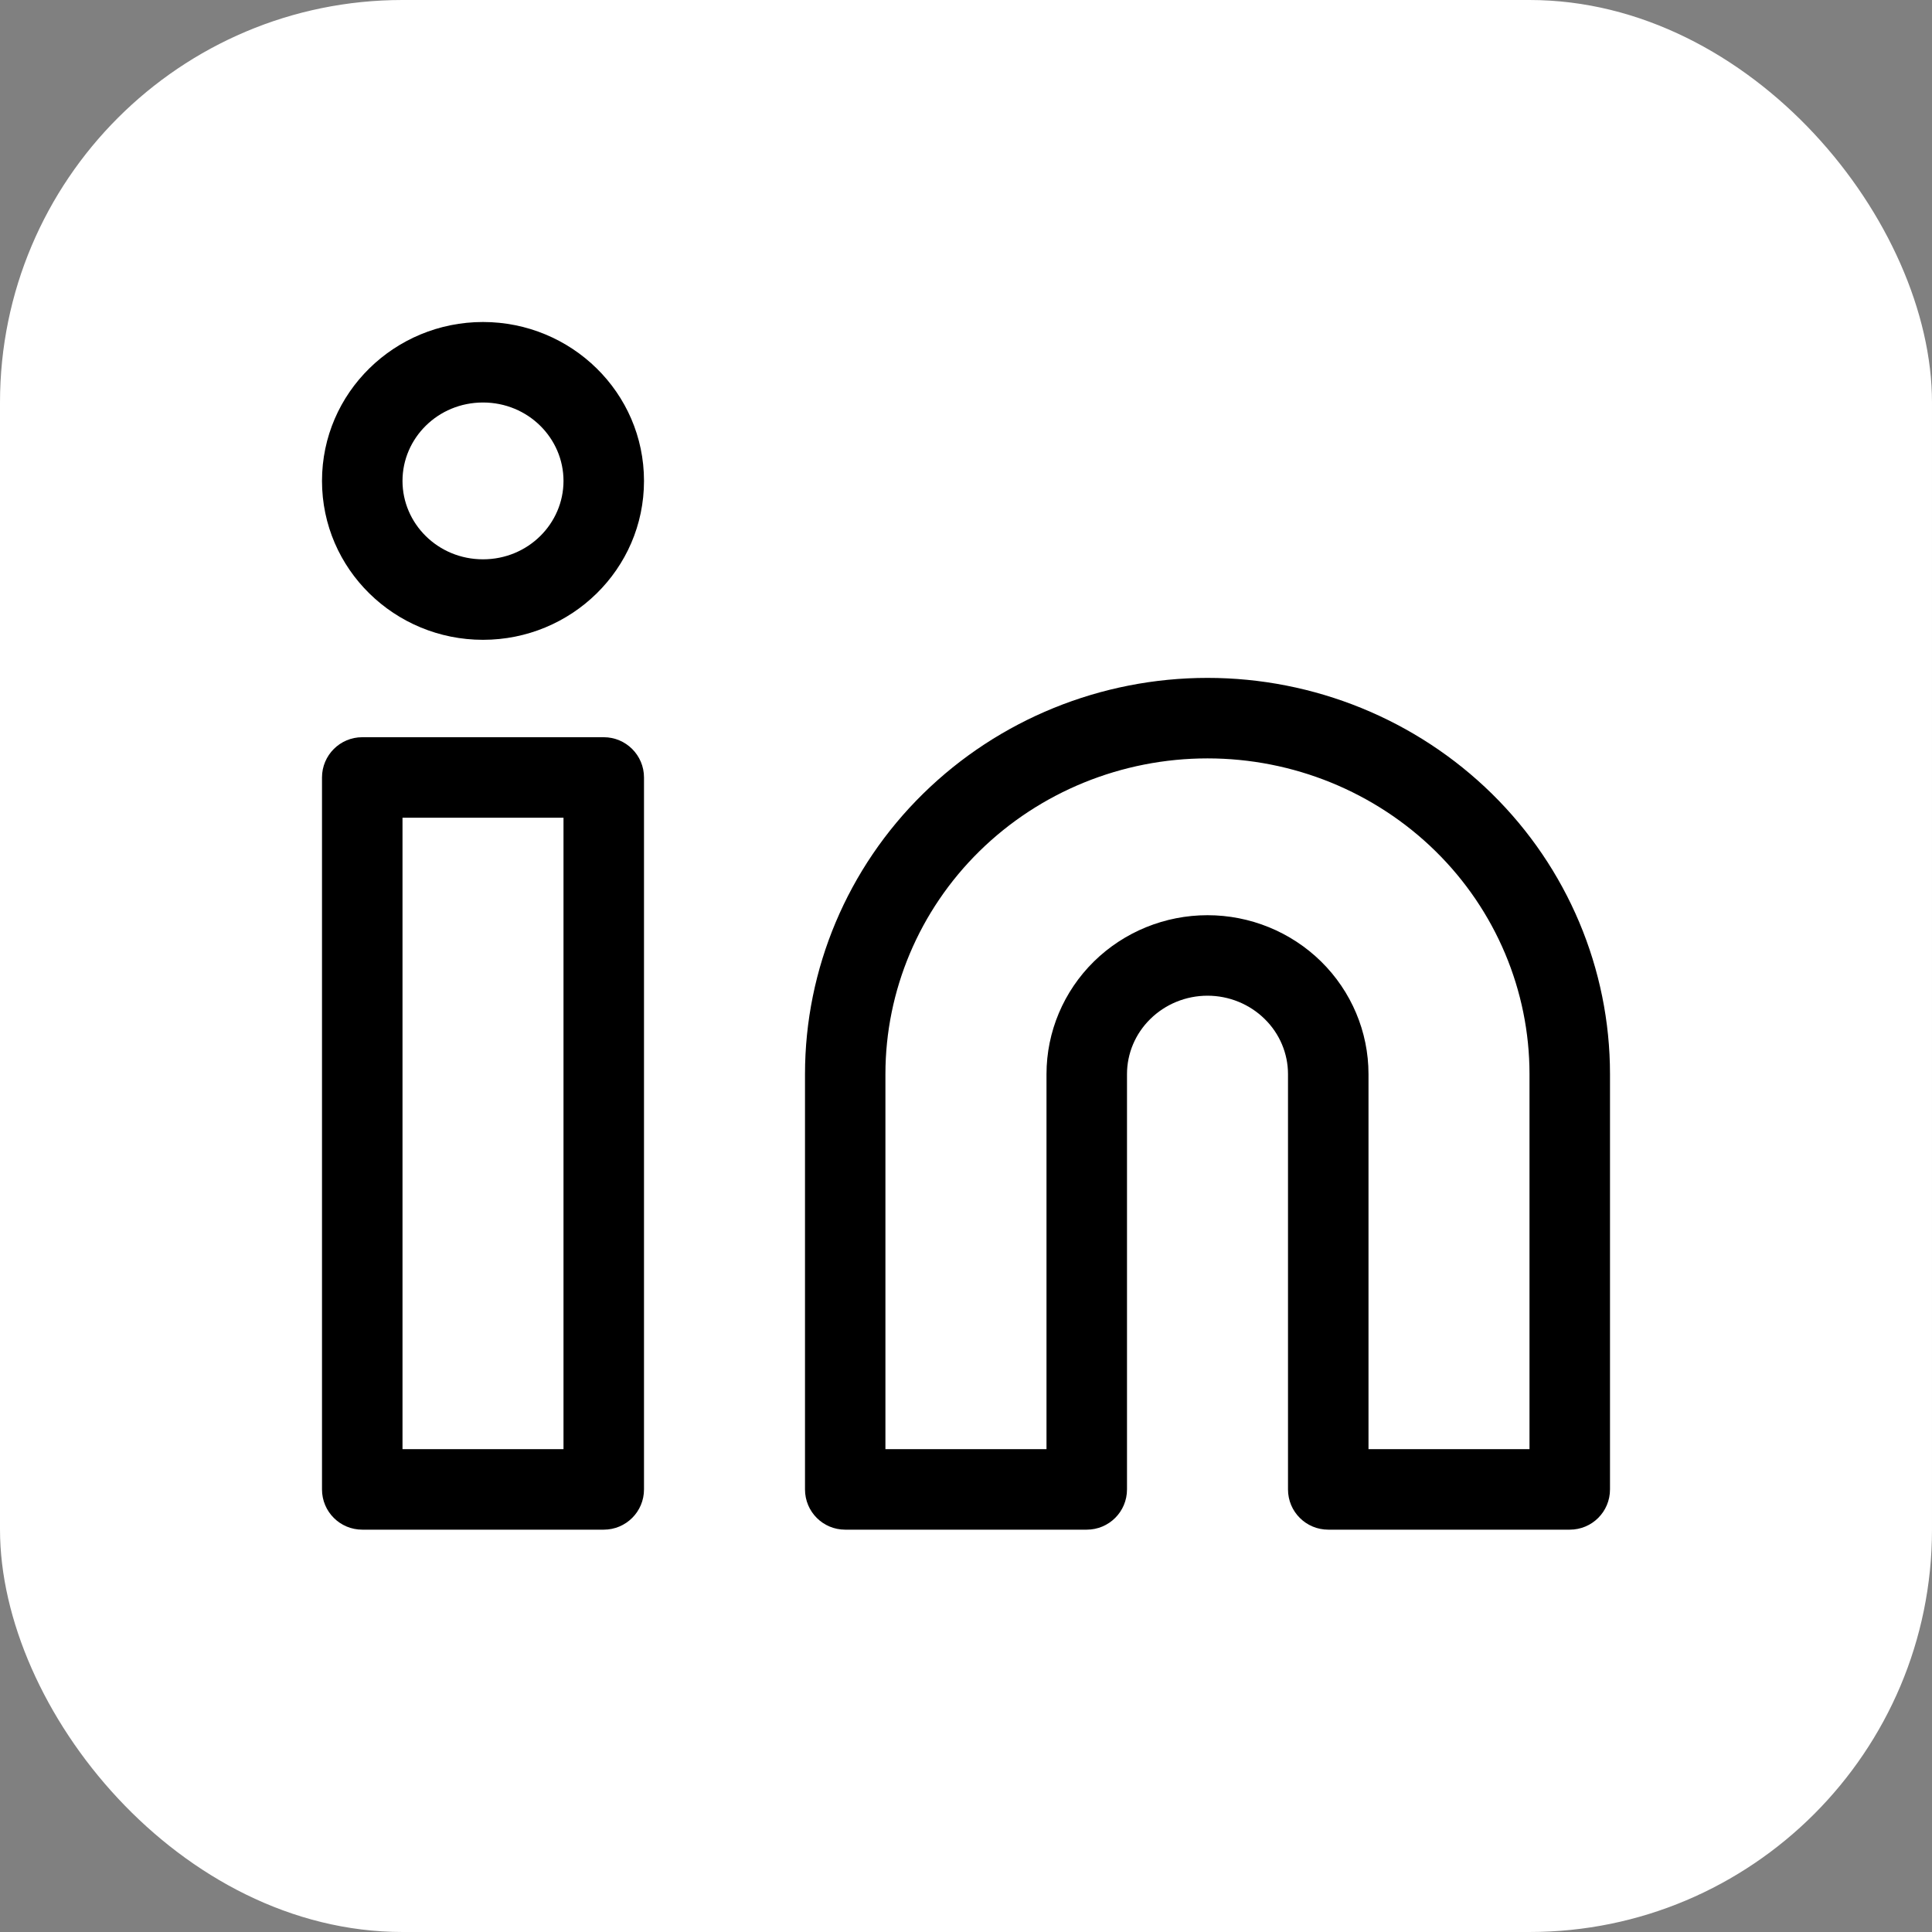
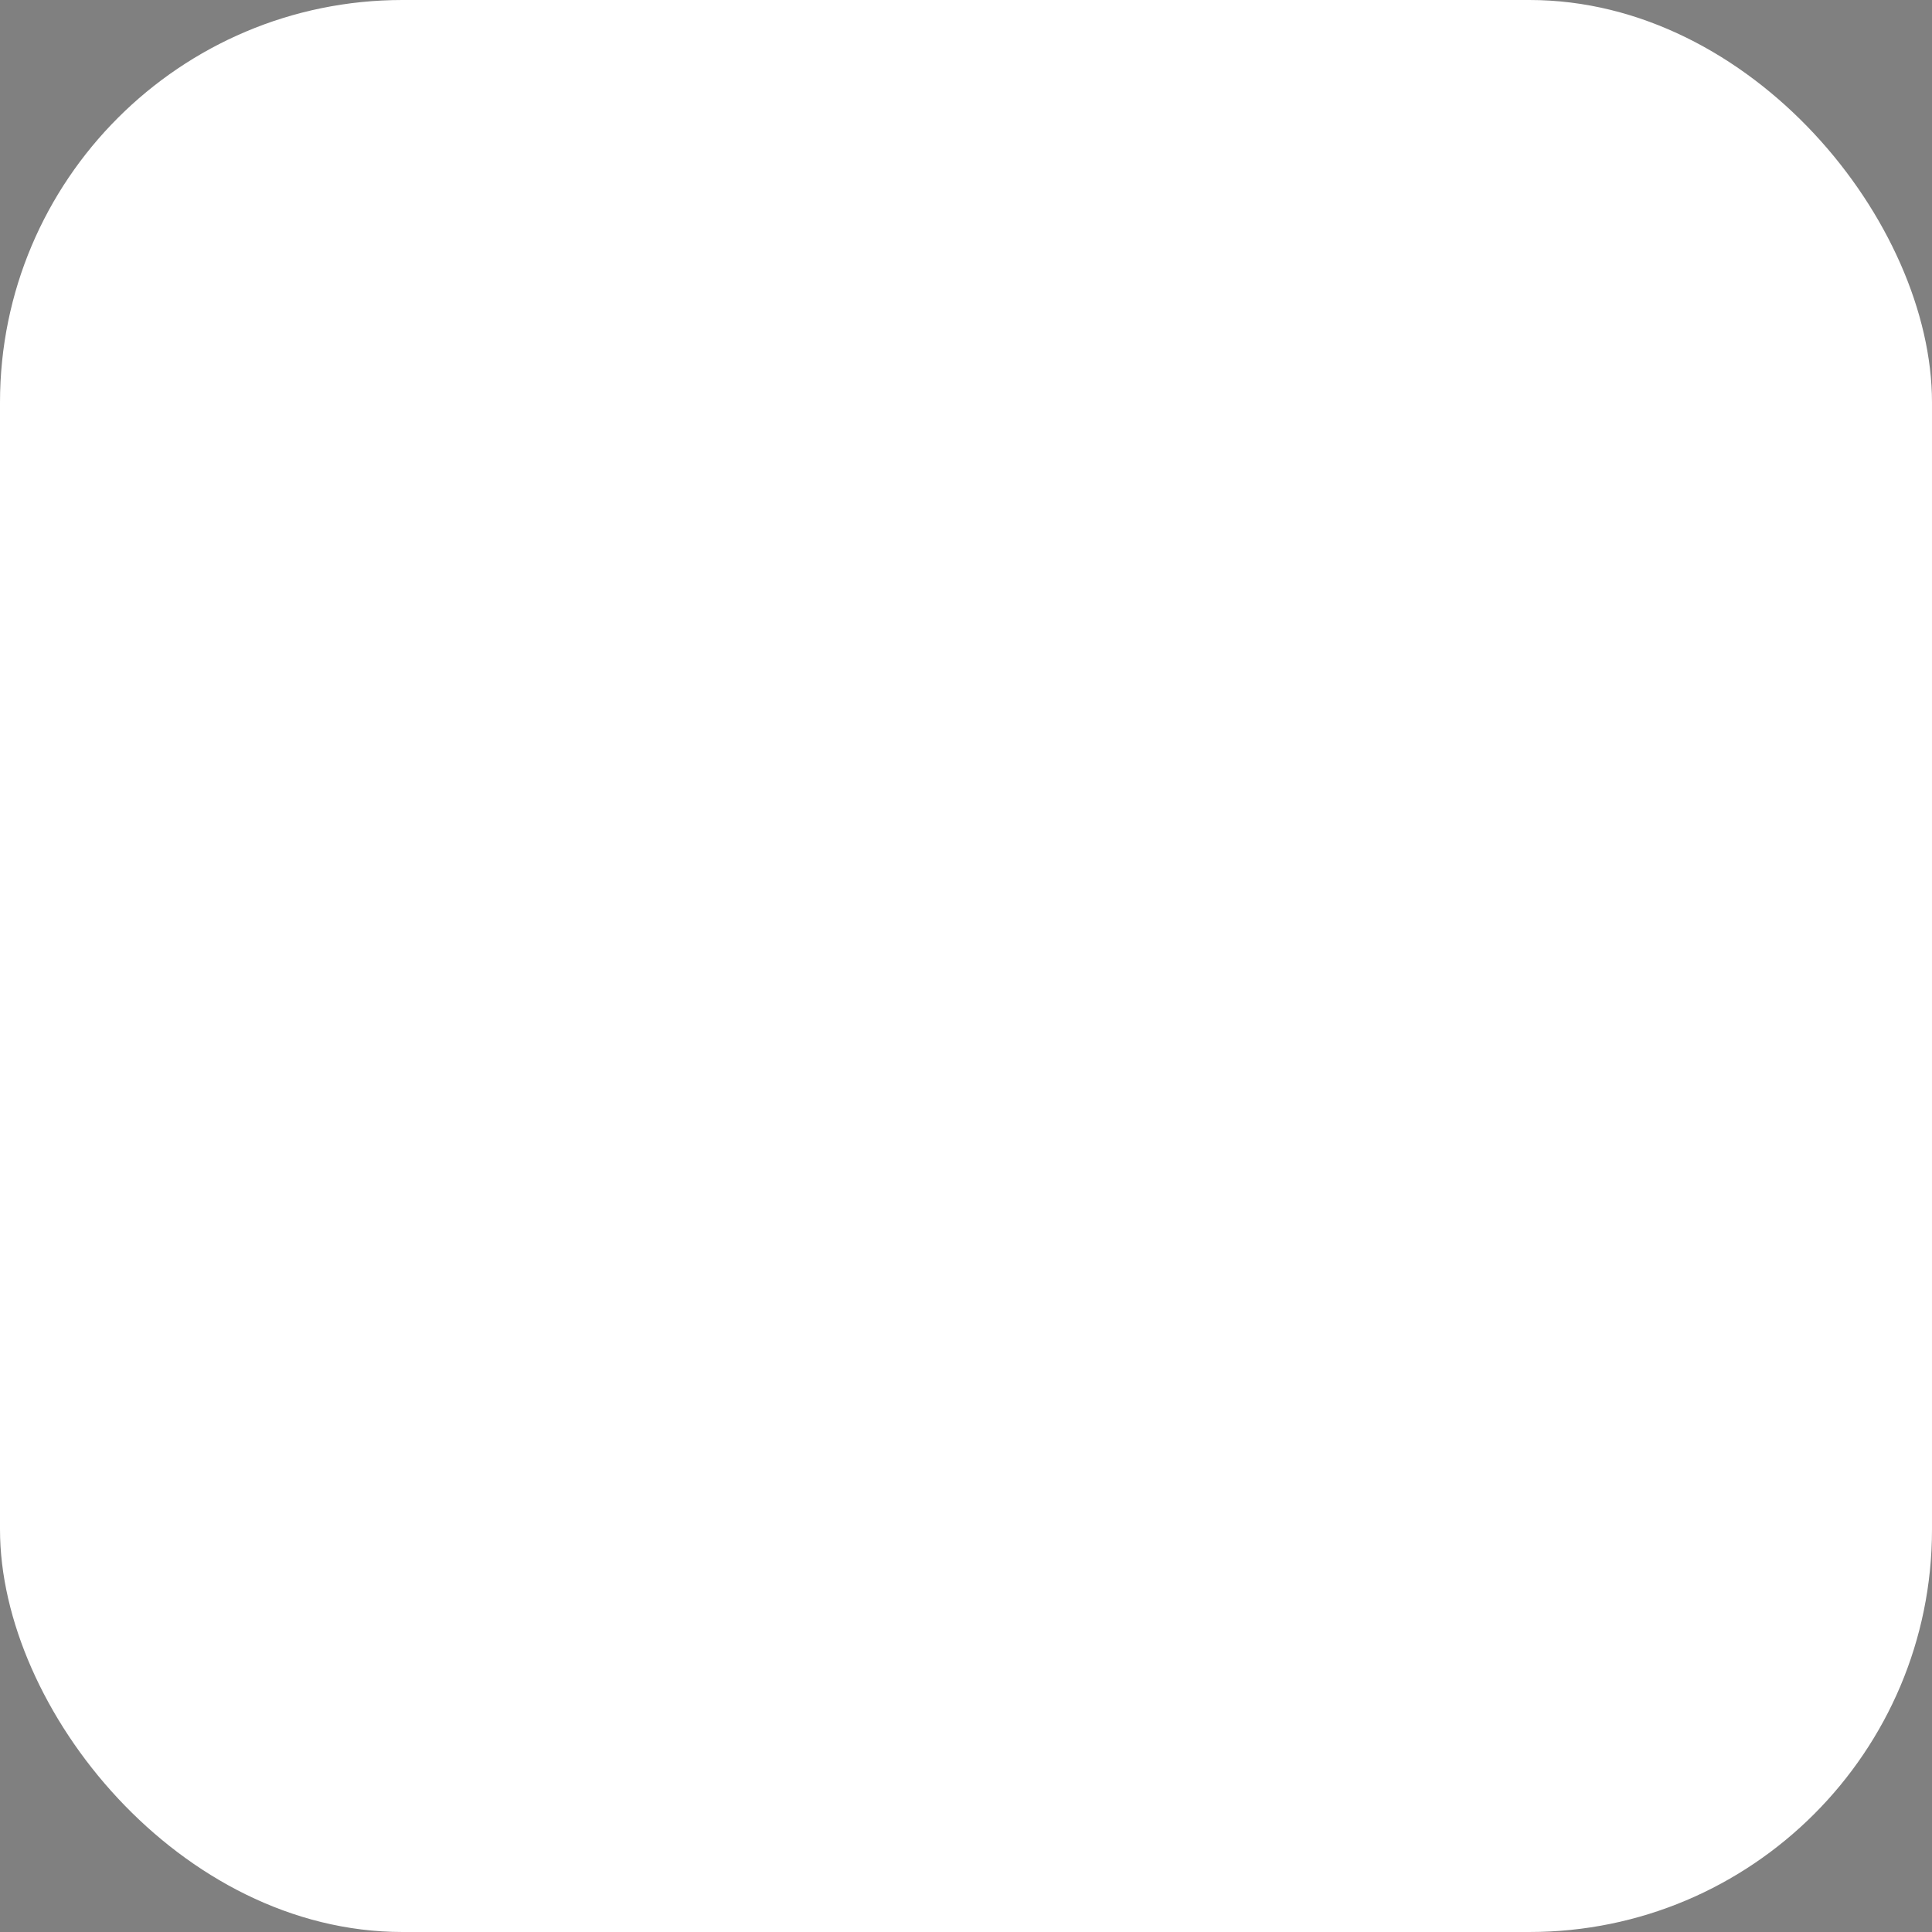
<svg xmlns="http://www.w3.org/2000/svg" width="24" height="24" viewBox="0 0 24 24" fill="none">
  <rect x="0" y="0" width="24" height="24" fill="#808080" stroke="none" />
  <rect width="24" height="24" rx="5" fill="white" />
-   <path fill-rule="evenodd" clip-rule="evenodd" d="M5 5.974C5 5.444 5.439 5 6 5C6.561 5 7 5.444 7 5.974C7 6.504 6.561 6.948 6 6.948C5.439 6.948 5 6.504 5 5.974ZM6 4C4.904 4 4 4.876 4 5.974C4 7.072 4.904 7.948 6 7.948C7.096 7.948 8 7.072 8 5.974C8 4.876 7.096 4 6 4ZM15 9.421C13.936 9.421 12.918 9.837 12.168 10.573C11.419 11.309 10.999 12.306 10.999 13.343V18.002H13V13.343C13 12.817 13.213 12.314 13.589 11.944C13.965 11.575 14.472 11.369 15 11.369C15.528 11.369 16.035 11.575 16.411 11.944C16.787 12.314 17 12.817 17 13.343V18.002H19V13.343C19 12.306 18.581 11.309 17.832 10.573C17.082 9.837 16.064 9.421 15 9.421ZM15 8.421C13.677 8.421 12.406 8.938 11.467 9.86C10.528 10.782 10 12.035 10 13.343V18.502C10 18.779 10.223 19.002 10.499 19.002H13.5C13.776 19.002 14 18.779 14 18.502V13.343C14 13.088 14.103 12.841 14.29 12.658C14.477 12.474 14.732 12.369 15 12.369C15.268 12.369 15.523 12.474 15.71 12.658C15.897 12.841 16 13.088 16 13.343V18.502C16 18.779 16.224 19.002 16.5 19.002H19.5C19.777 19.002 20 18.779 20 18.502V13.343C20 12.035 19.471 10.782 18.533 9.86C17.594 8.938 16.323 8.421 15 8.421ZM4 9.658C4 9.382 4.224 9.158 4.5 9.158H7.5C7.776 9.158 8 9.382 8 9.658V18.502C8 18.779 7.776 19.002 7.5 19.002H4.5C4.224 19.002 4 18.779 4 18.502V9.658ZM5 10.158V18.002H7V10.158H5Z" fill="black" />
</svg>